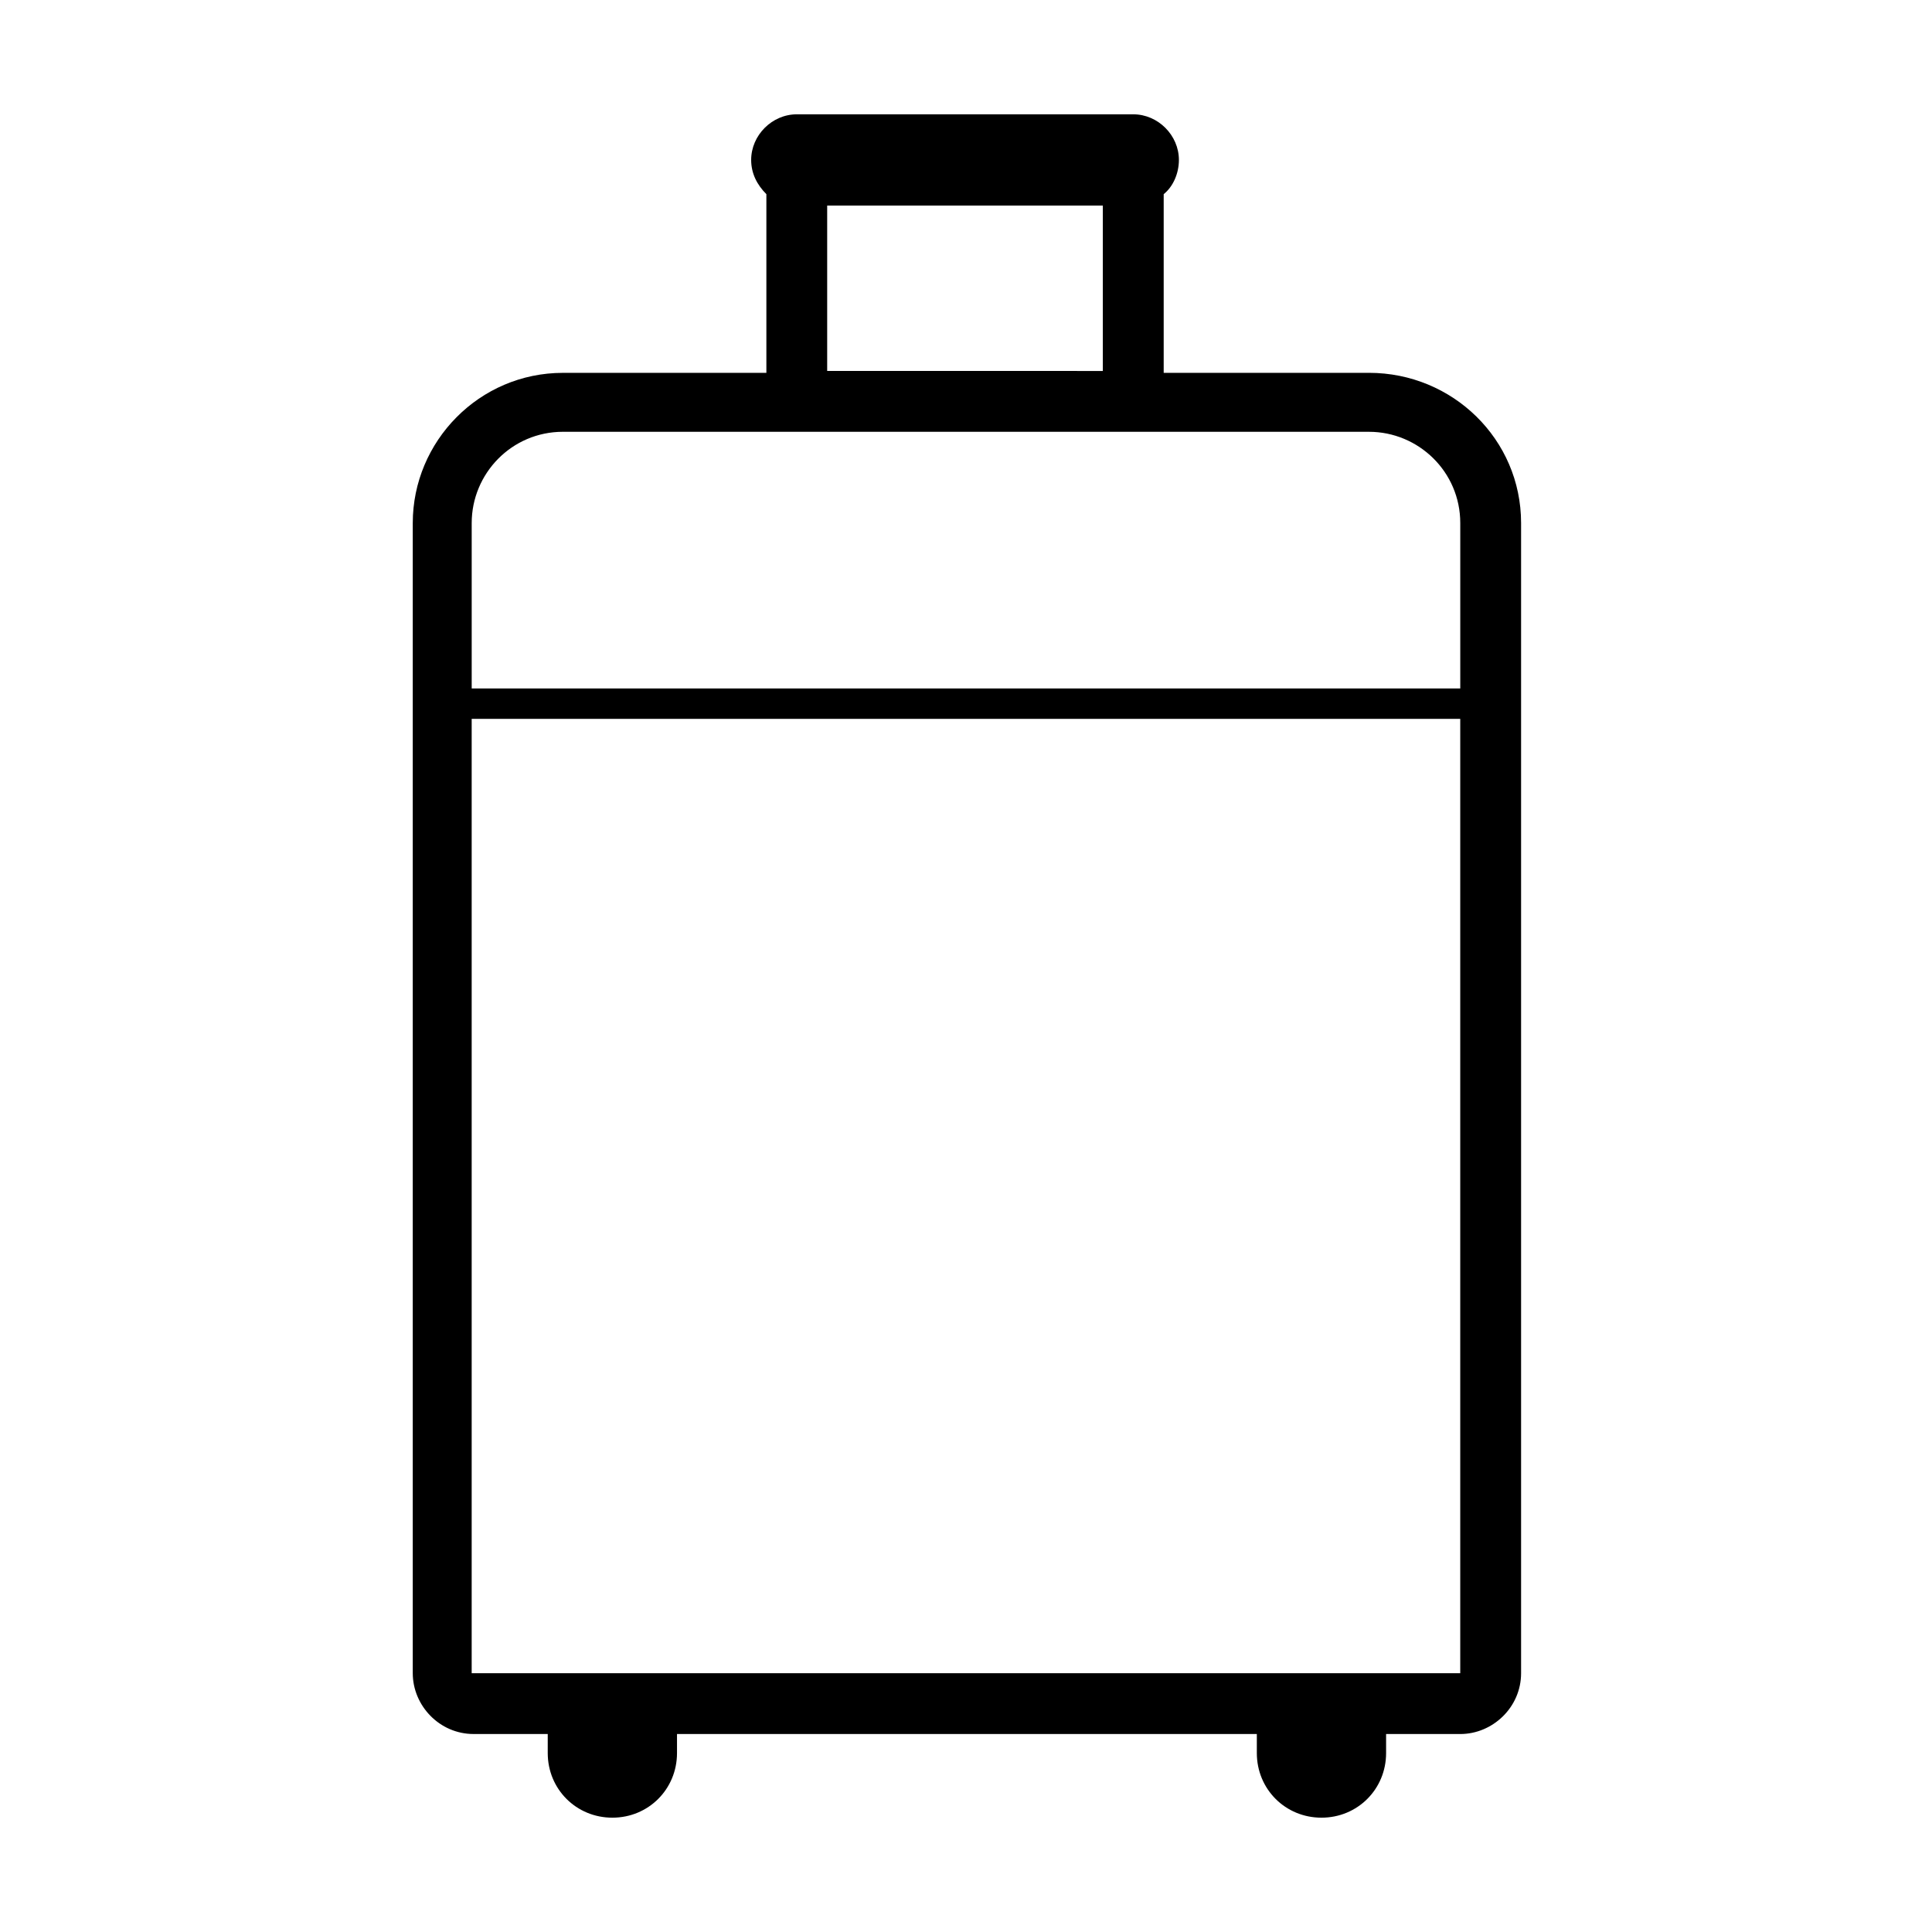
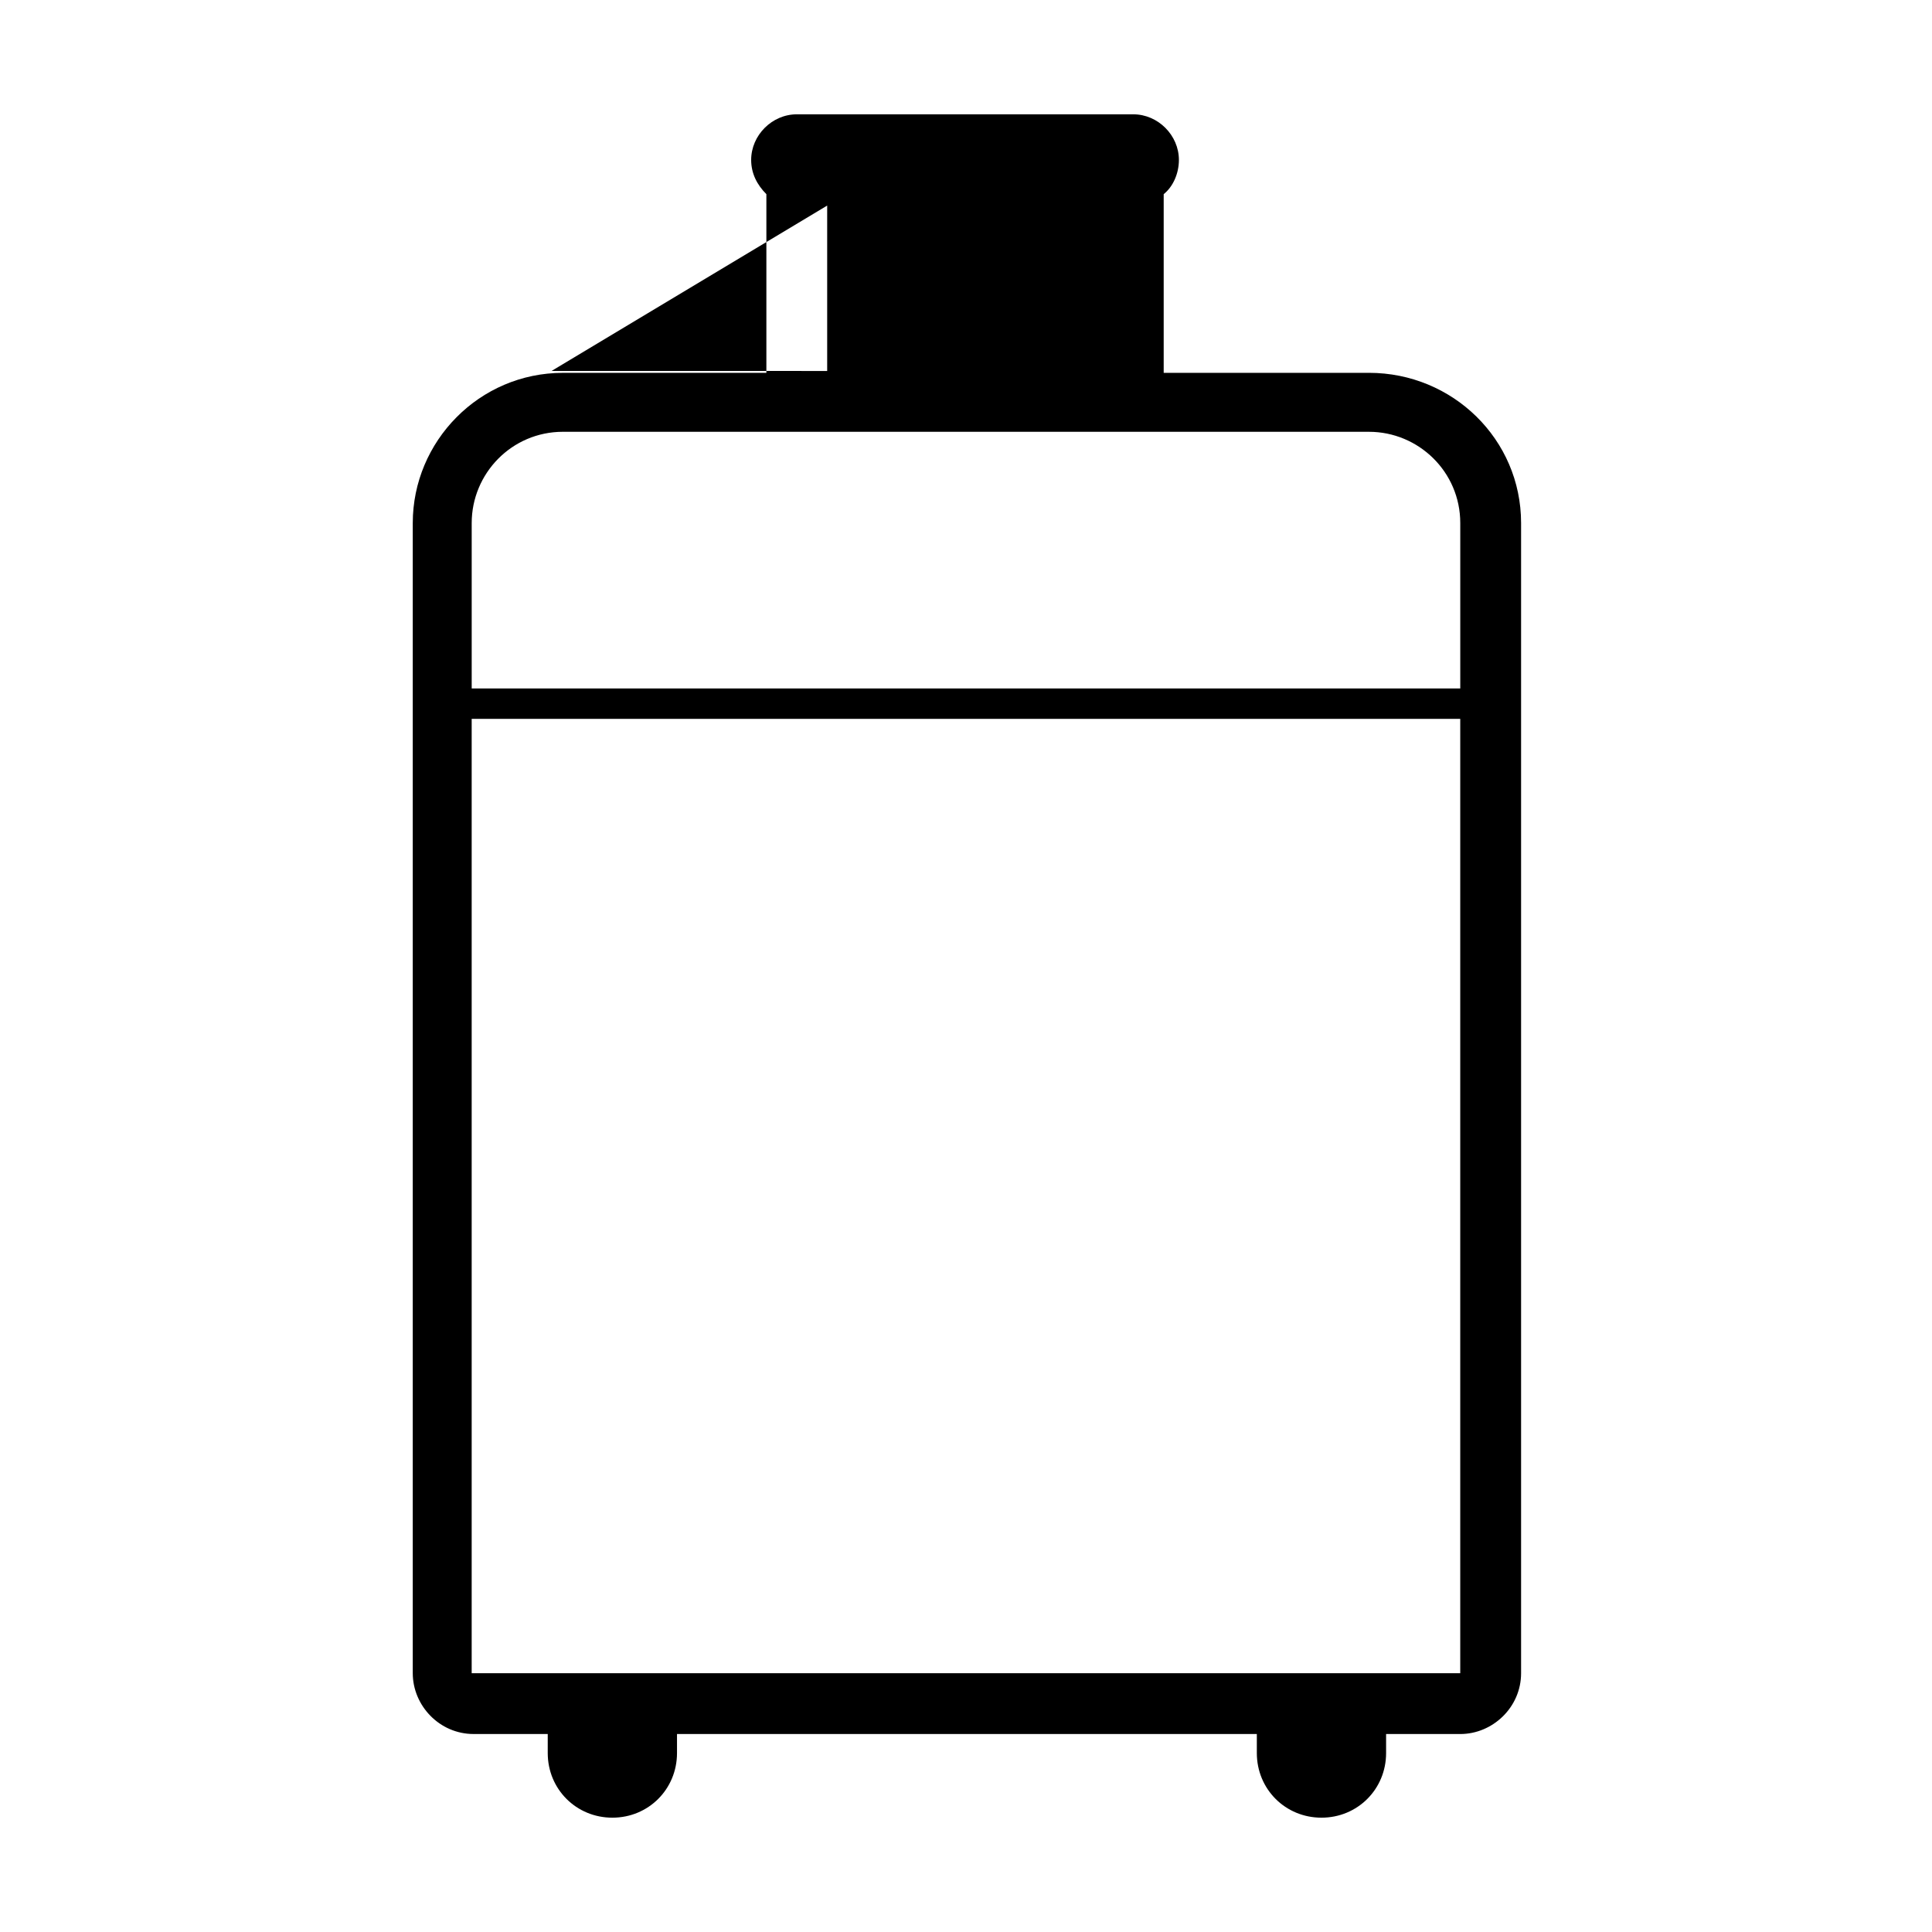
<svg xmlns="http://www.w3.org/2000/svg" fill="#000000" width="800px" height="800px" version="1.1" viewBox="144 144 512 512">
-   <path d="m506.8 242.81h-54.41v-47.355c2.519-2.016 4.031-5.543 4.031-9.07 0-6.551-5.543-12.09-12.09-12.09h-89.176c-6.551 0-12.09 5.543-12.09 12.09 0 3.527 1.512 6.551 4.031 9.07v47.359l-53.91-0.004c-22.168 0-39.801 18.137-39.801 39.801v304.8c0 8.566 7.055 16.121 16.121 16.121l19.648 0.004v5.039c0 9.574 7.559 17.129 17.129 17.129 9.574 0 17.129-7.559 17.129-17.129v-5.039h153.66v5.039c0 9.574 7.559 17.129 17.129 17.129 9.574 0 17.129-7.559 17.129-17.129v-5.039h19.652c8.566 0 16.121-7.055 16.121-16.121v-304.81c0-22.168-18.137-39.801-40.305-39.801zm-237.8 344.61v-252.91h261.98v252.91zm94.211-388.94h73.051v43.832l-73.051-0.004zm143.59 59.953c13.098 0 24.184 10.578 24.184 24.184v43.832l-261.98-0.004v-43.832c0-13.098 10.578-24.184 24.184-24.184zm24.184 337.05v-8.062z" />
+   <path d="m506.8 242.81h-54.41v-47.355c2.519-2.016 4.031-5.543 4.031-9.07 0-6.551-5.543-12.09-12.09-12.09h-89.176c-6.551 0-12.09 5.543-12.09 12.09 0 3.527 1.512 6.551 4.031 9.07v47.359l-53.91-0.004c-22.168 0-39.801 18.137-39.801 39.801v304.8c0 8.566 7.055 16.121 16.121 16.121l19.648 0.004v5.039c0 9.574 7.559 17.129 17.129 17.129 9.574 0 17.129-7.559 17.129-17.129v-5.039h153.66v5.039c0 9.574 7.559 17.129 17.129 17.129 9.574 0 17.129-7.559 17.129-17.129v-5.039h19.652c8.566 0 16.121-7.055 16.121-16.121v-304.81c0-22.168-18.137-39.801-40.305-39.801zm-237.8 344.61v-252.91h261.98v252.91zm94.211-388.94v43.832l-73.051-0.004zm143.59 59.953c13.098 0 24.184 10.578 24.184 24.184v43.832l-261.98-0.004v-43.832c0-13.098 10.578-24.184 24.184-24.184zm24.184 337.05v-8.062z" />
</svg>